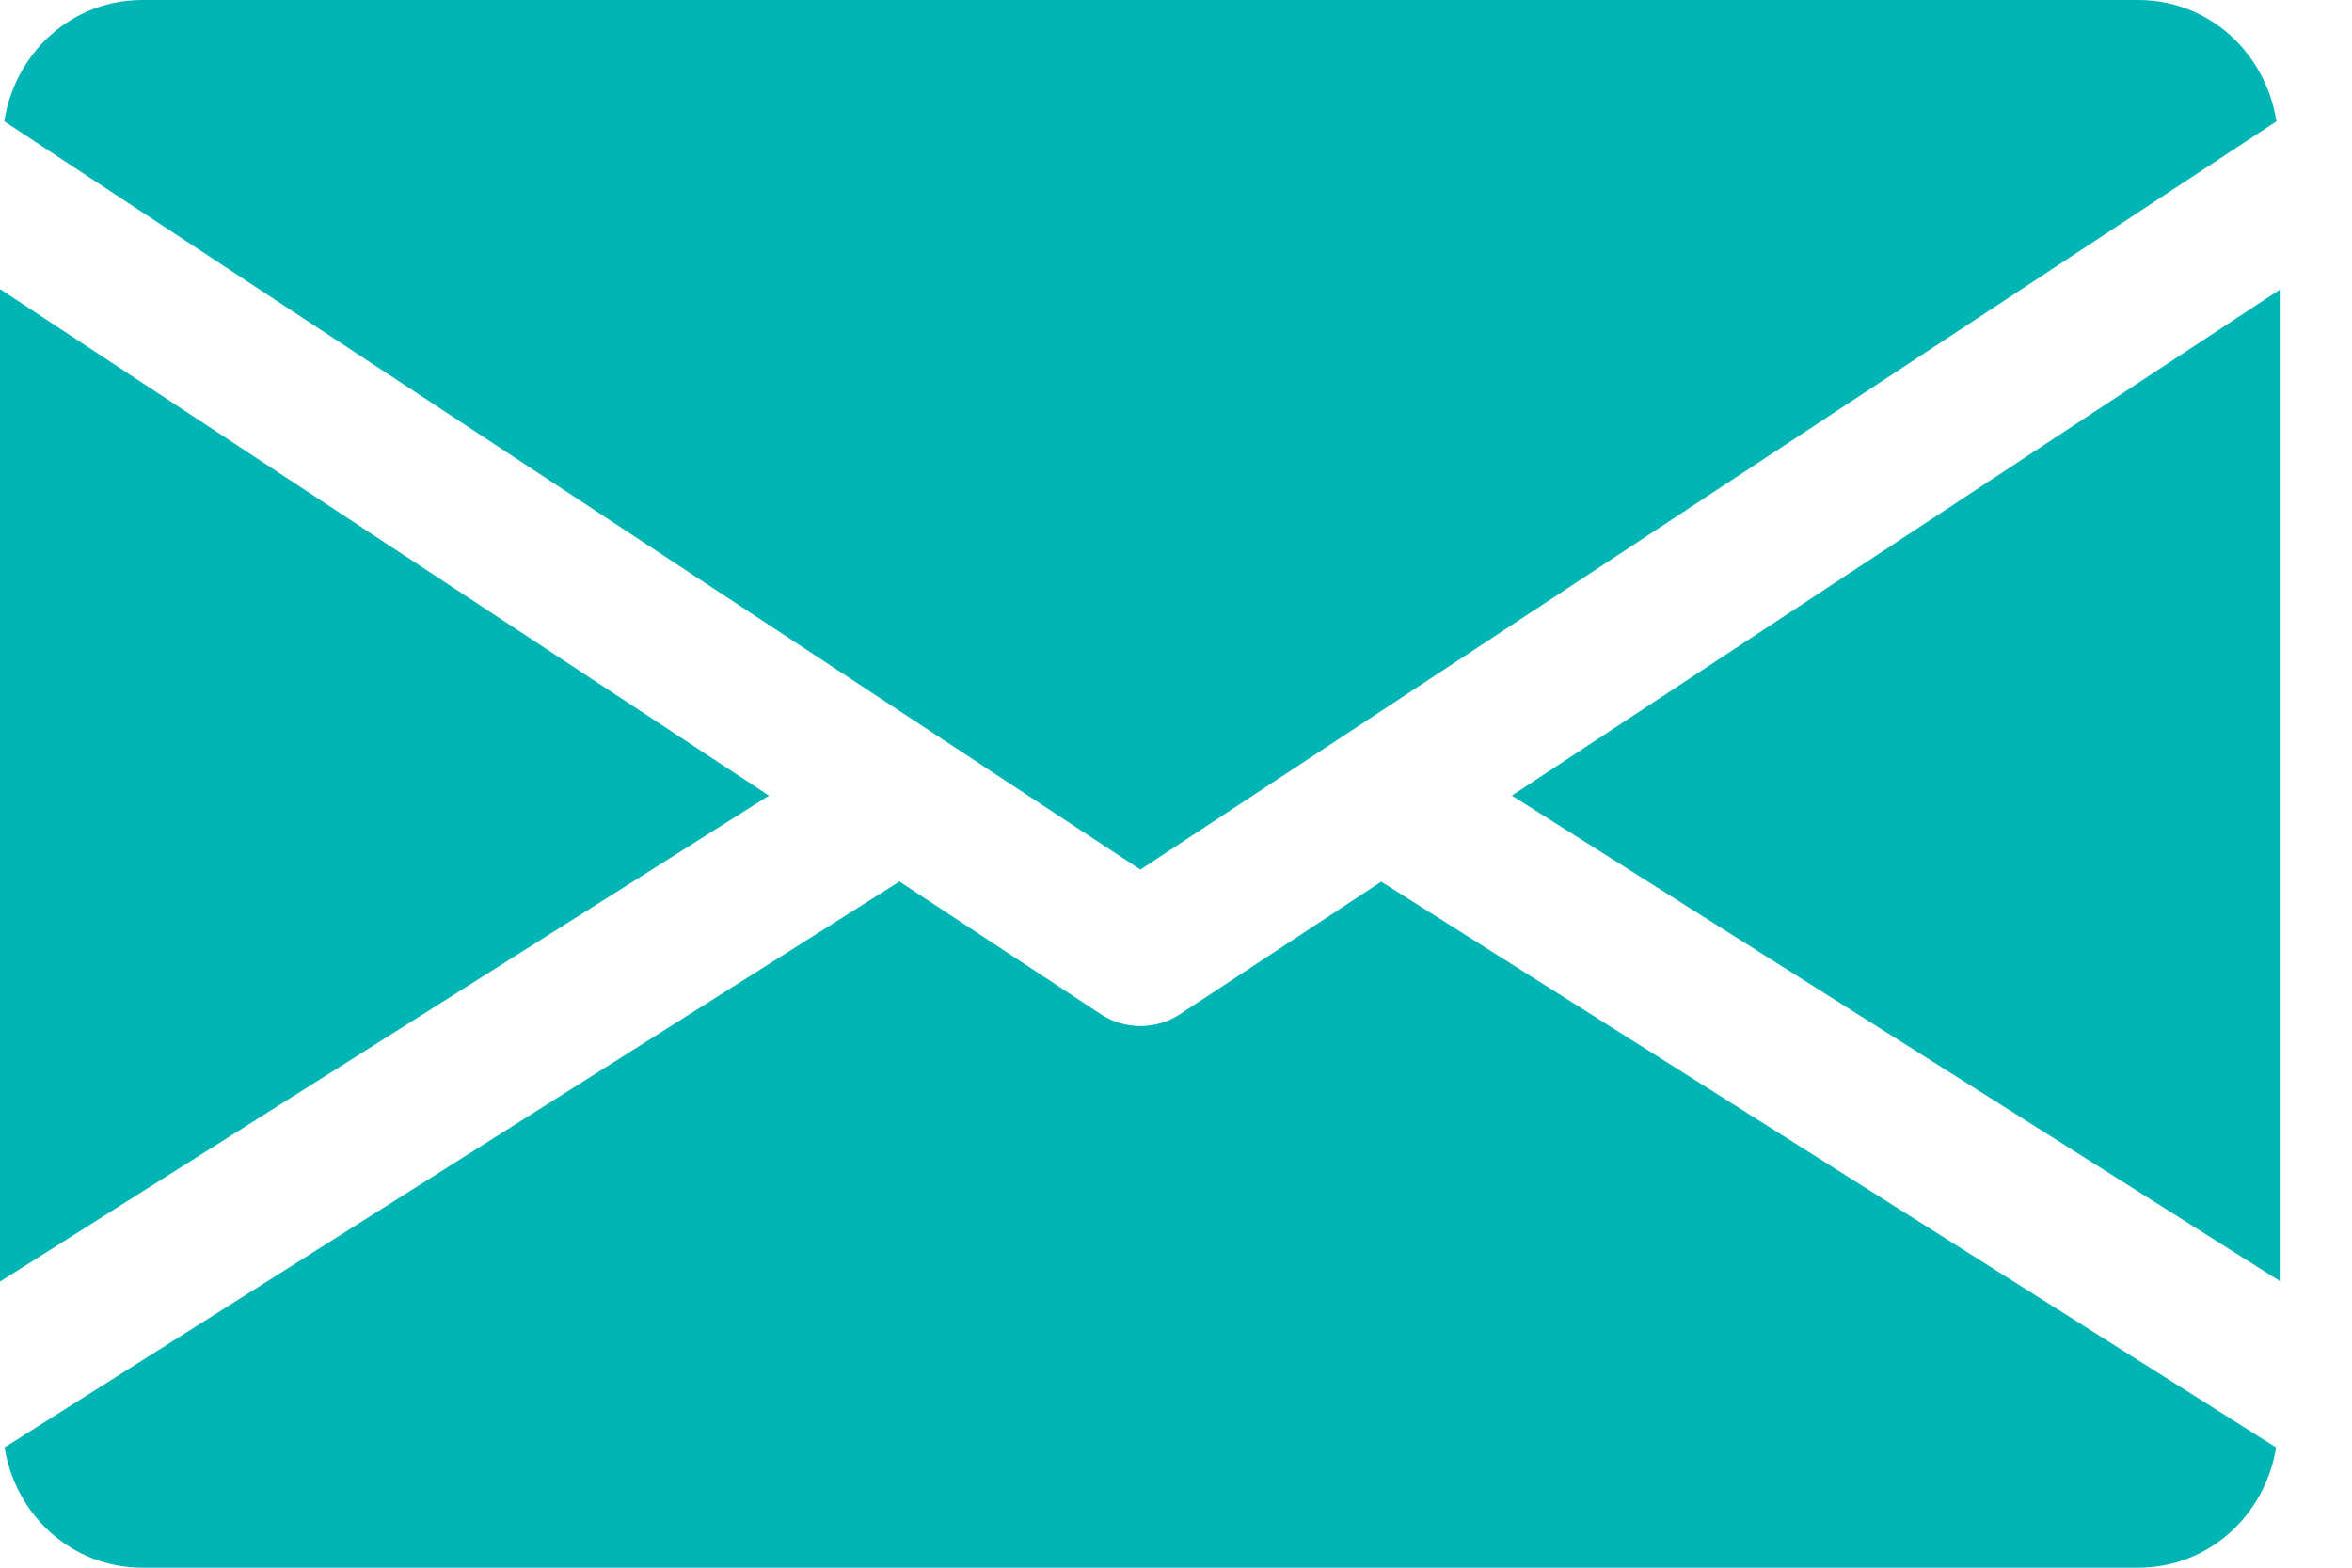
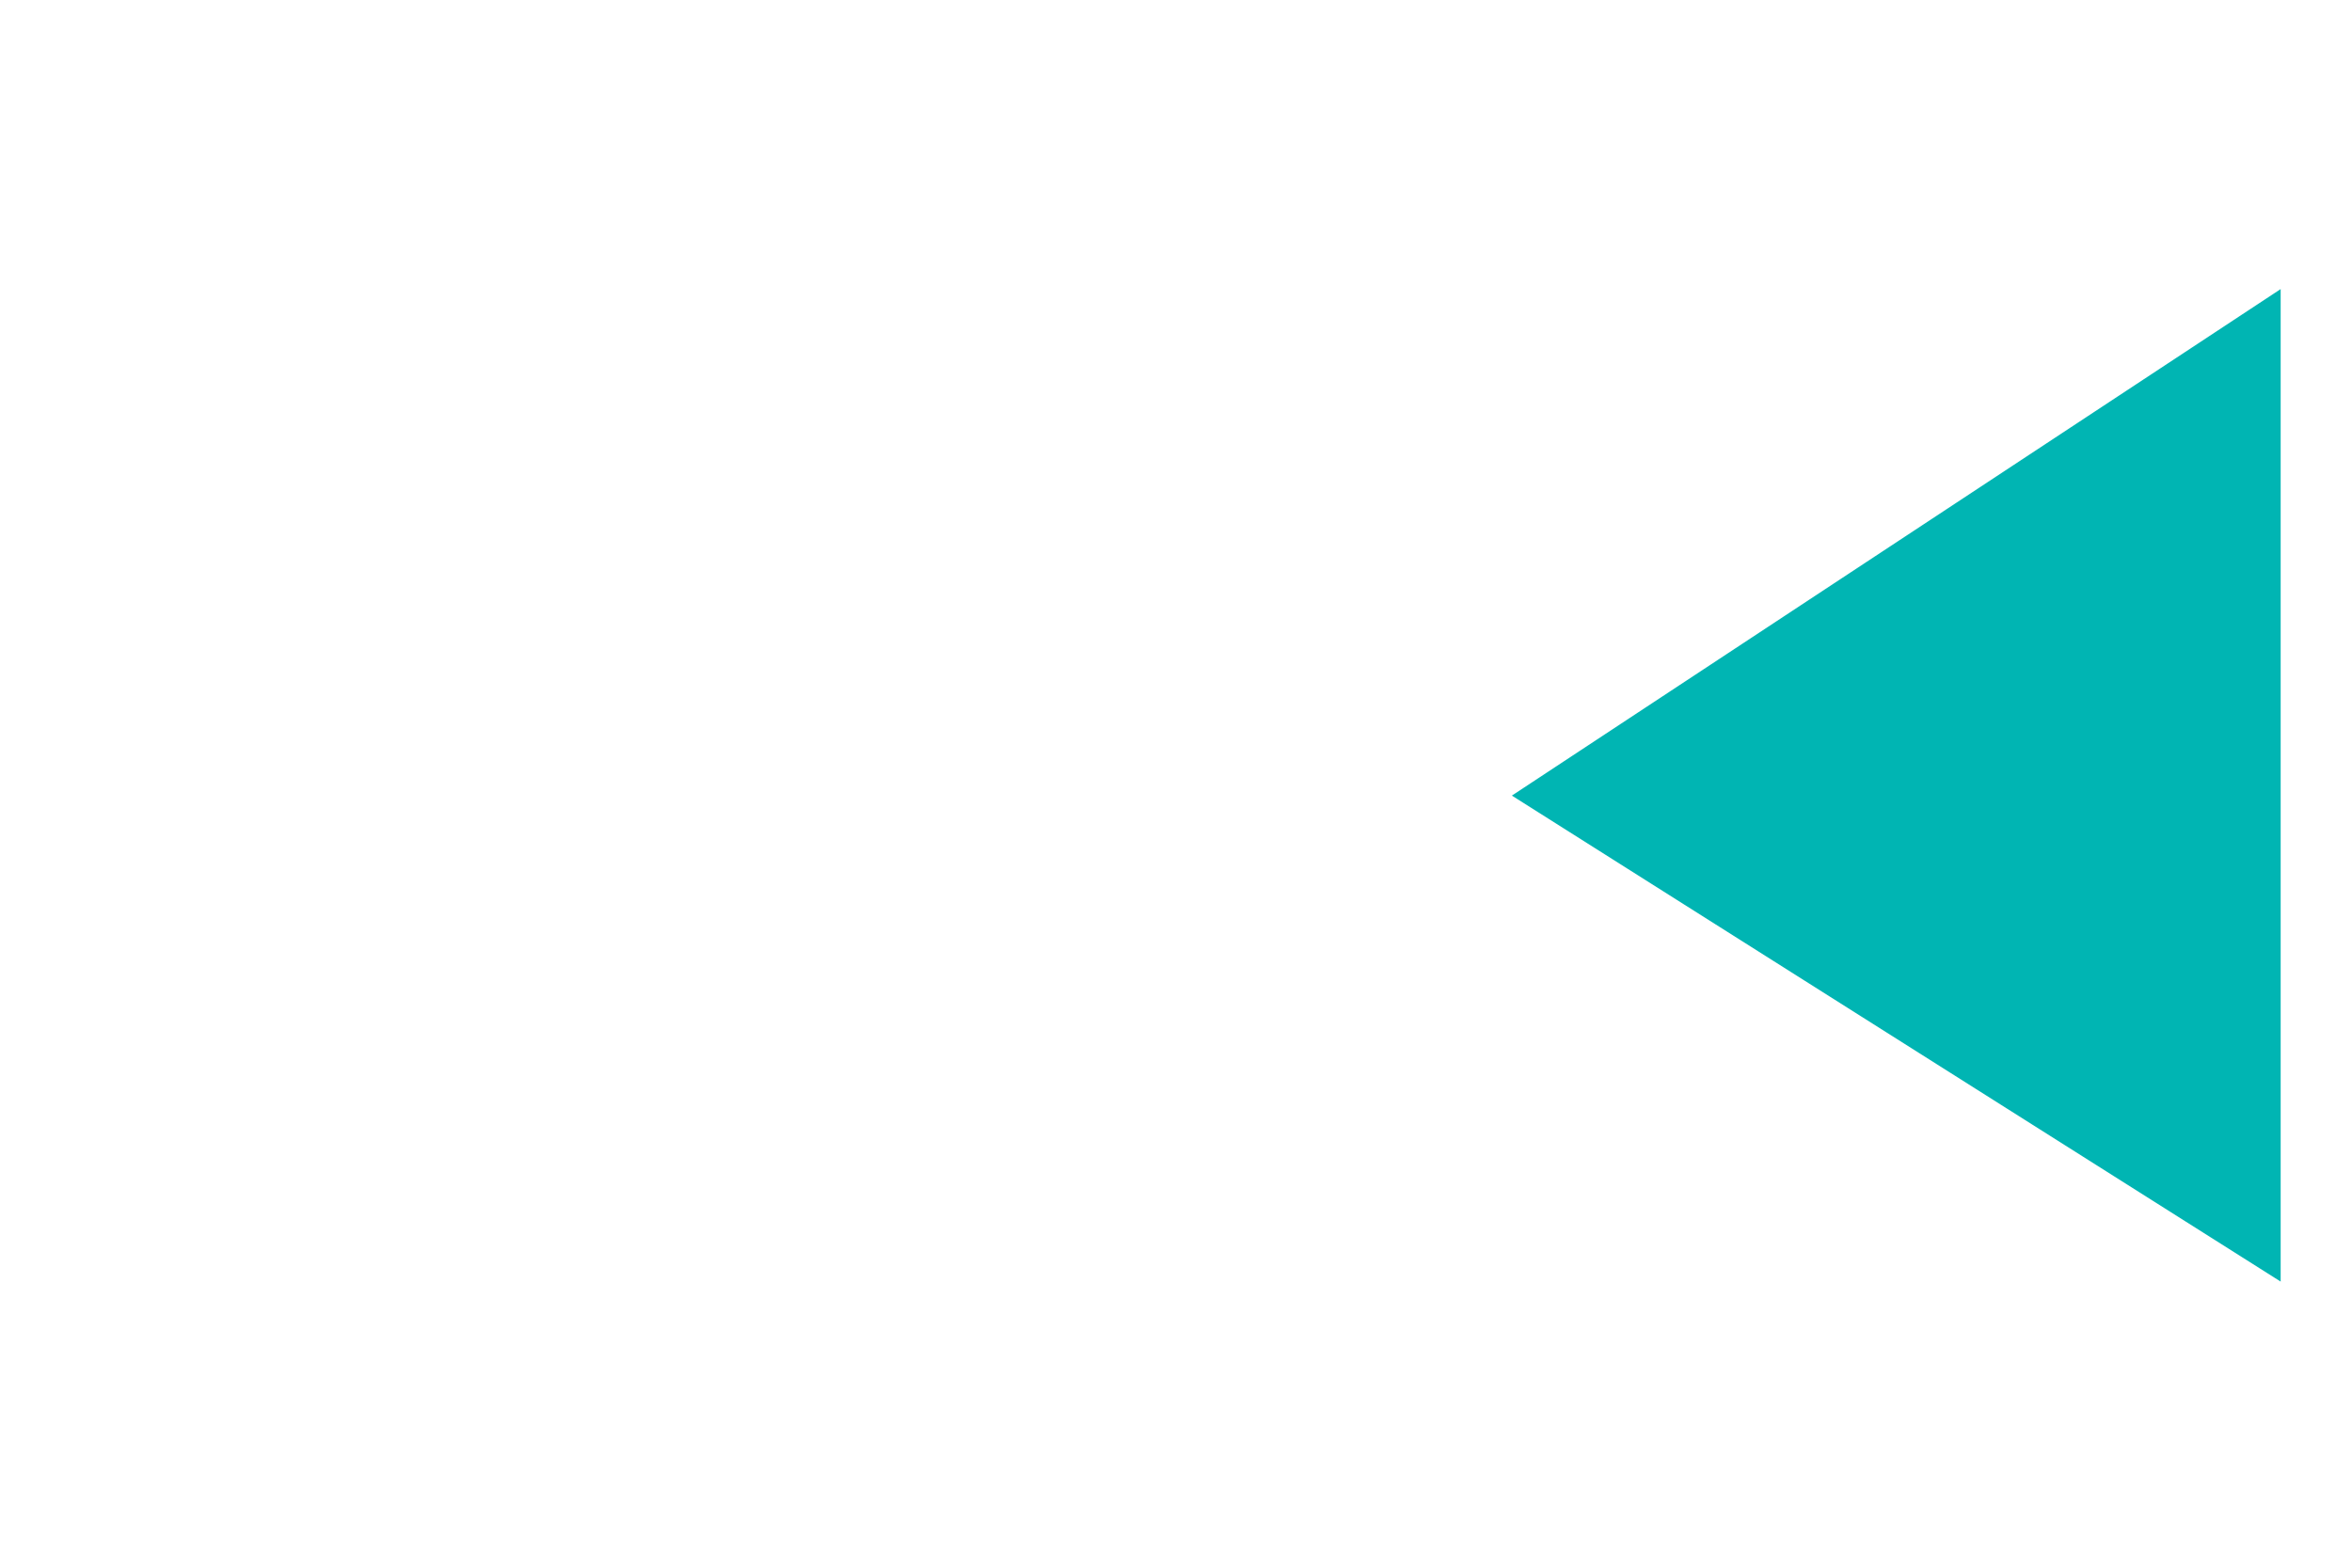
<svg xmlns="http://www.w3.org/2000/svg" width="15px" height="10px" viewBox="0 0 15 10" version="1.1">
  <title>mail (1)</title>
  <desc>Created with Sketch.</desc>
  <g id="story-1" stroke="none" stroke-width="1" fill="none" fill-rule="evenodd">
    <g id="Story:-22" transform="translate(-110, -583)" fill="#00B5B3" fill-rule="nonzero">
      <g id="mail-(1)" transform="translate(110, 583)">
        <polygon id="Path" points="9.642 5.075 14.545 8.175 14.545 1.844" />
-         <polygon id="Path" points="0 1.844 0 8.175 4.904 5.075" />
-         <path d="M13.636,0 L0.909,0 C0.455,0 0.095,0.338 0.027,0.774 L7.273,5.547 L14.518,0.774 C14.45,0.338 14.09,0 13.636,0 Z" id="Path" />
-         <path d="M8.809,5.624 L7.523,6.471 C7.446,6.521 7.36,6.545 7.273,6.545 C7.185,6.545 7.099,6.521 7.023,6.471 L5.736,5.623 L0.029,9.233 C0.099,9.665 0.457,10 0.909,10 L13.636,10 C14.088,10 14.446,9.665 14.516,9.233 L8.809,5.624 Z" id="Path" />
      </g>
    </g>
  </g>
</svg>